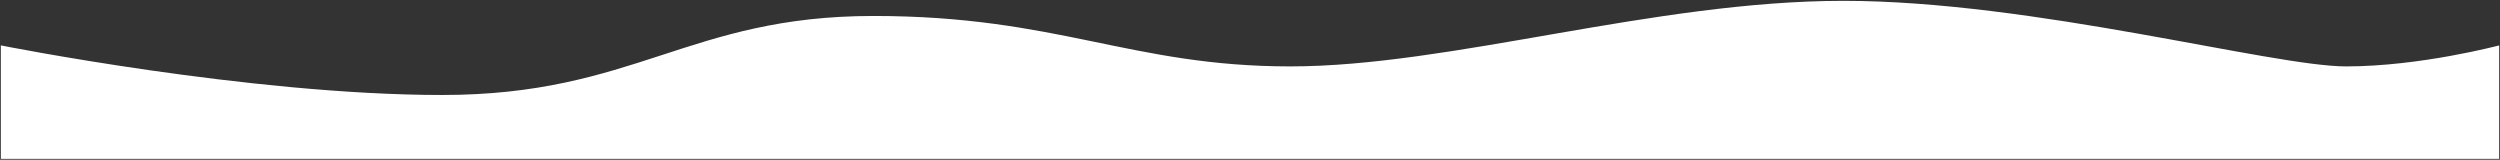
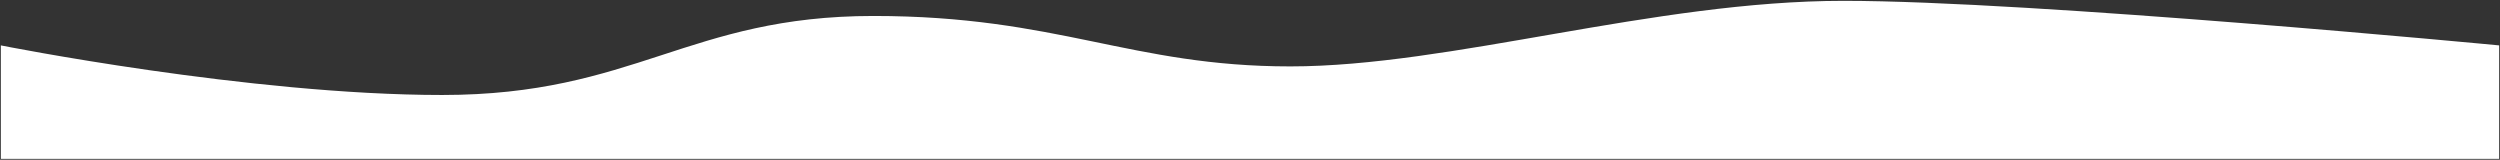
<svg xmlns="http://www.w3.org/2000/svg" id="Layer_1" data-name="Layer 1" version="1.1" viewBox="0 0 1487 95">
  <rect x="0" y="0" width="1487" height="95" fill="#333333" stroke="none" />
  <defs>
    <style>
      .cls-1 {
        fill: #fff;
        stroke-width: 0px;
      }
    </style>
  </defs>
-   <path class="cls-1" d="M263,56.5C148.5,56.5.5,27,.5,27v67.5h1486V27s-47,12.5-91,12.5S1209,.5,1096.5.5s-234,39-329,39-138-30-248-30-142,47-256.5,47Z" />
+   <path class="cls-1" d="M263,56.5C148.5,56.5.5,27,.5,27v67.5h1486V27S1209,.5,1096.5.5s-234,39-329,39-138-30-248-30-142,47-256.5,47Z" />
</svg>